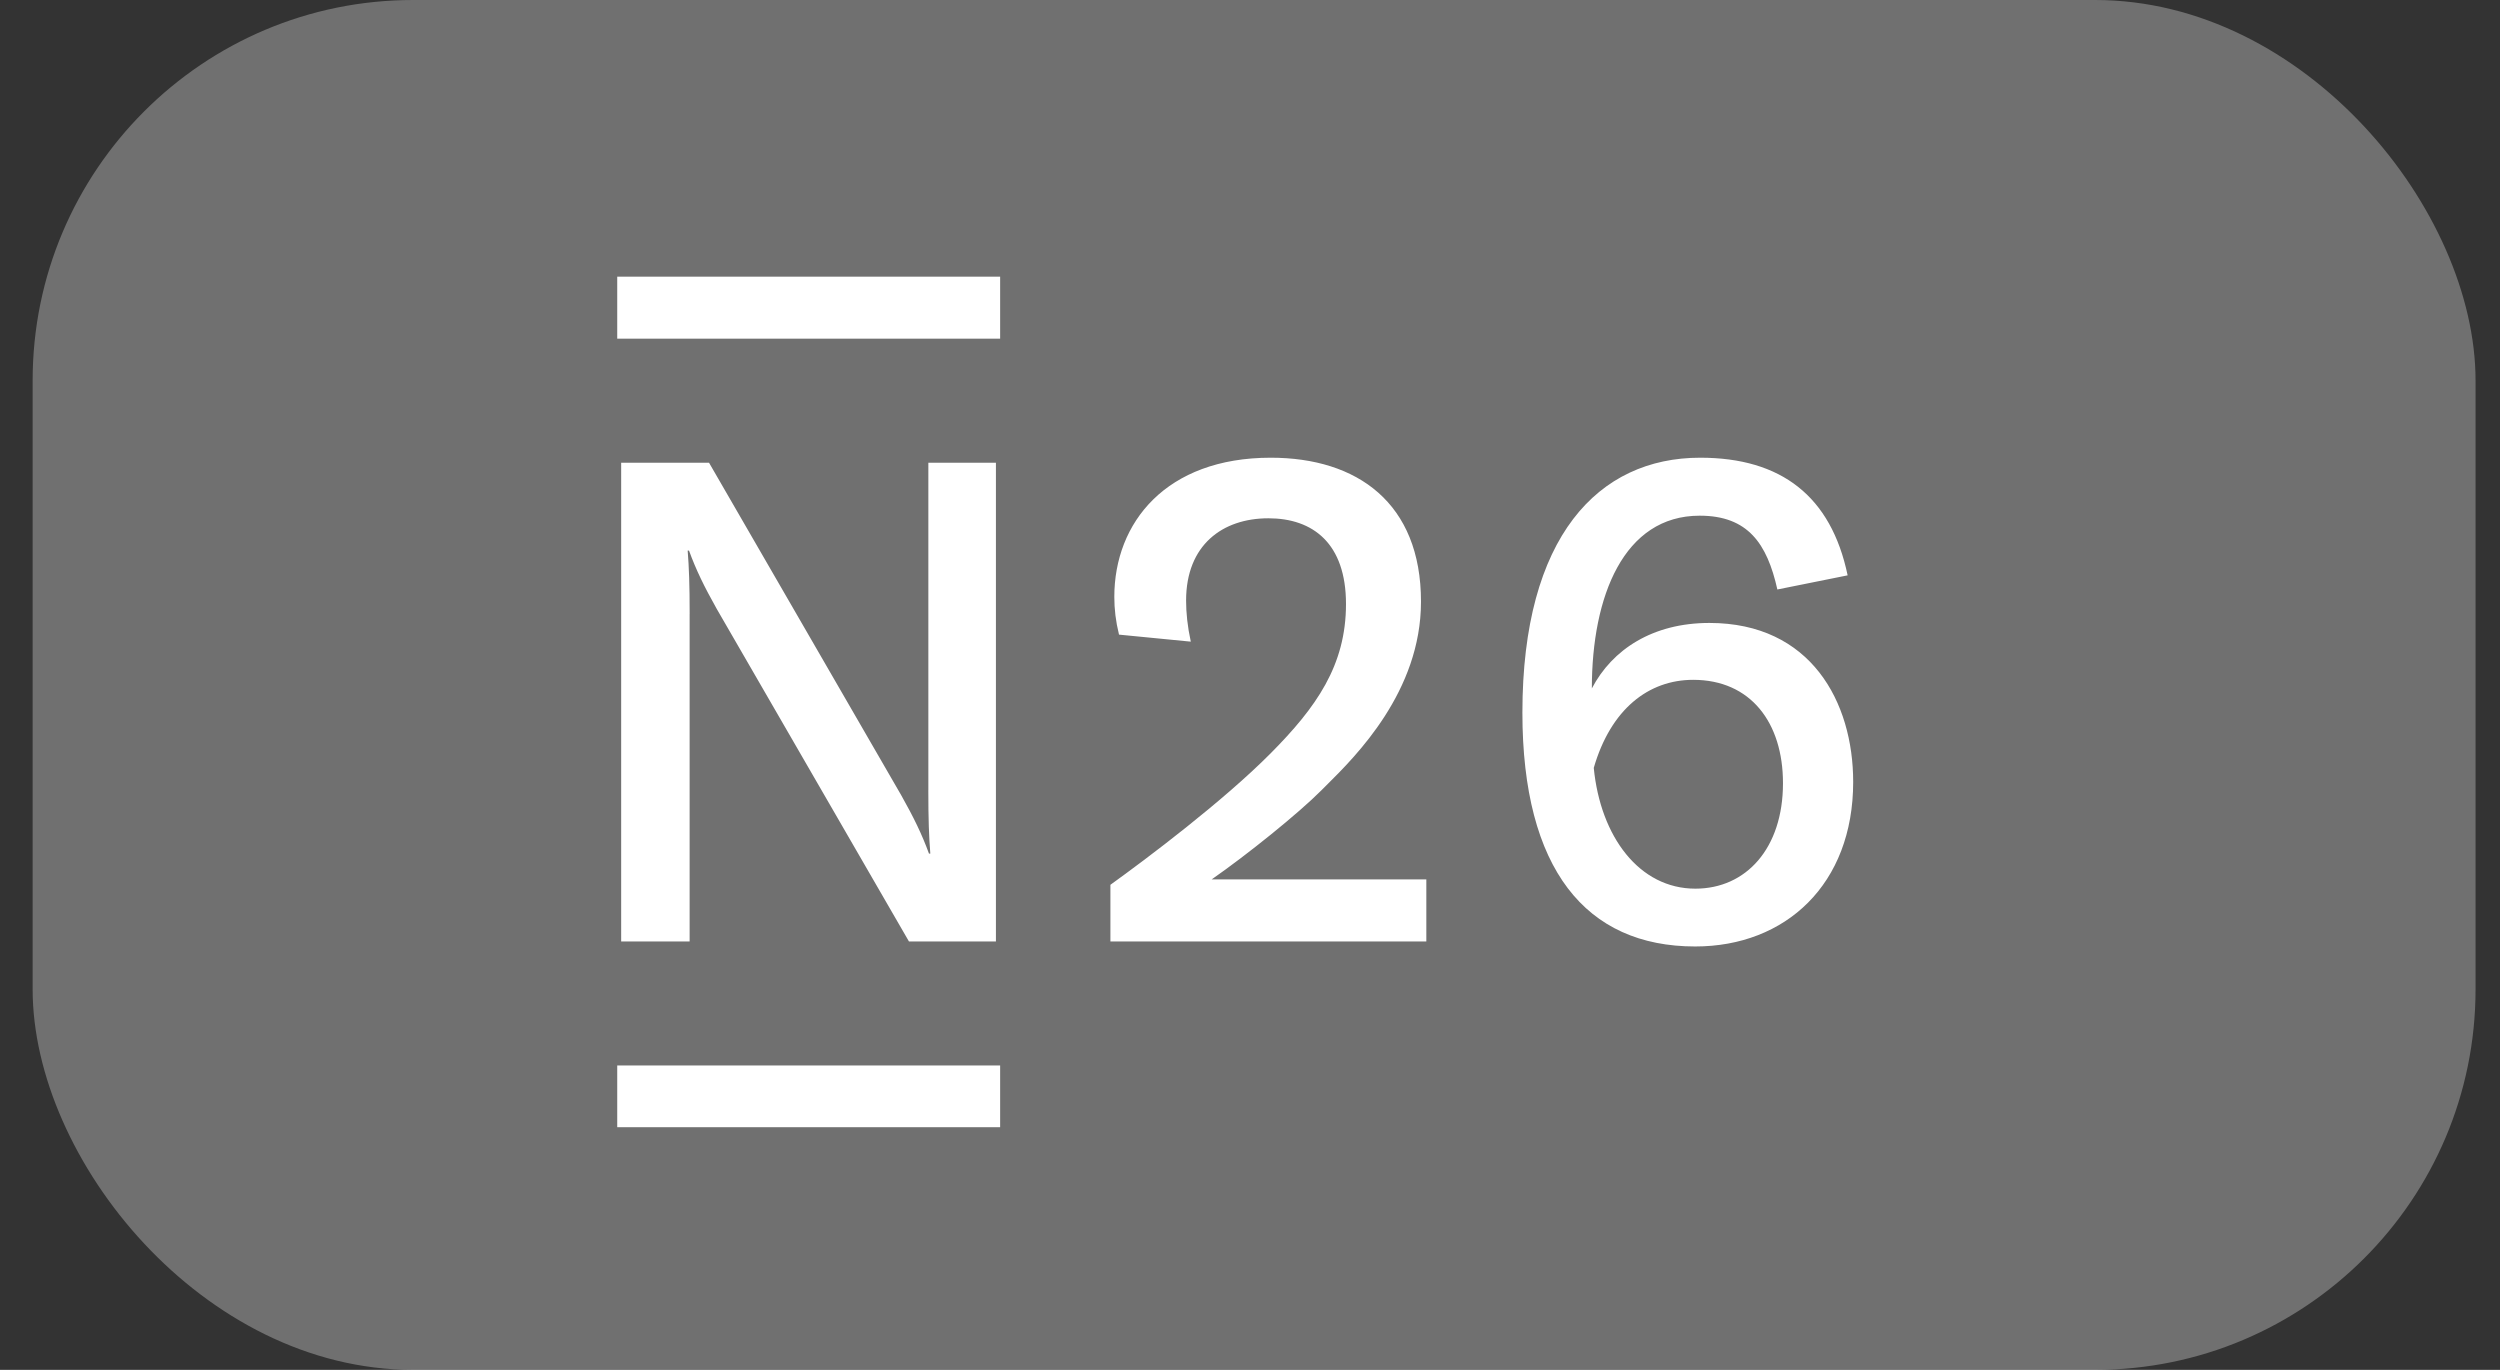
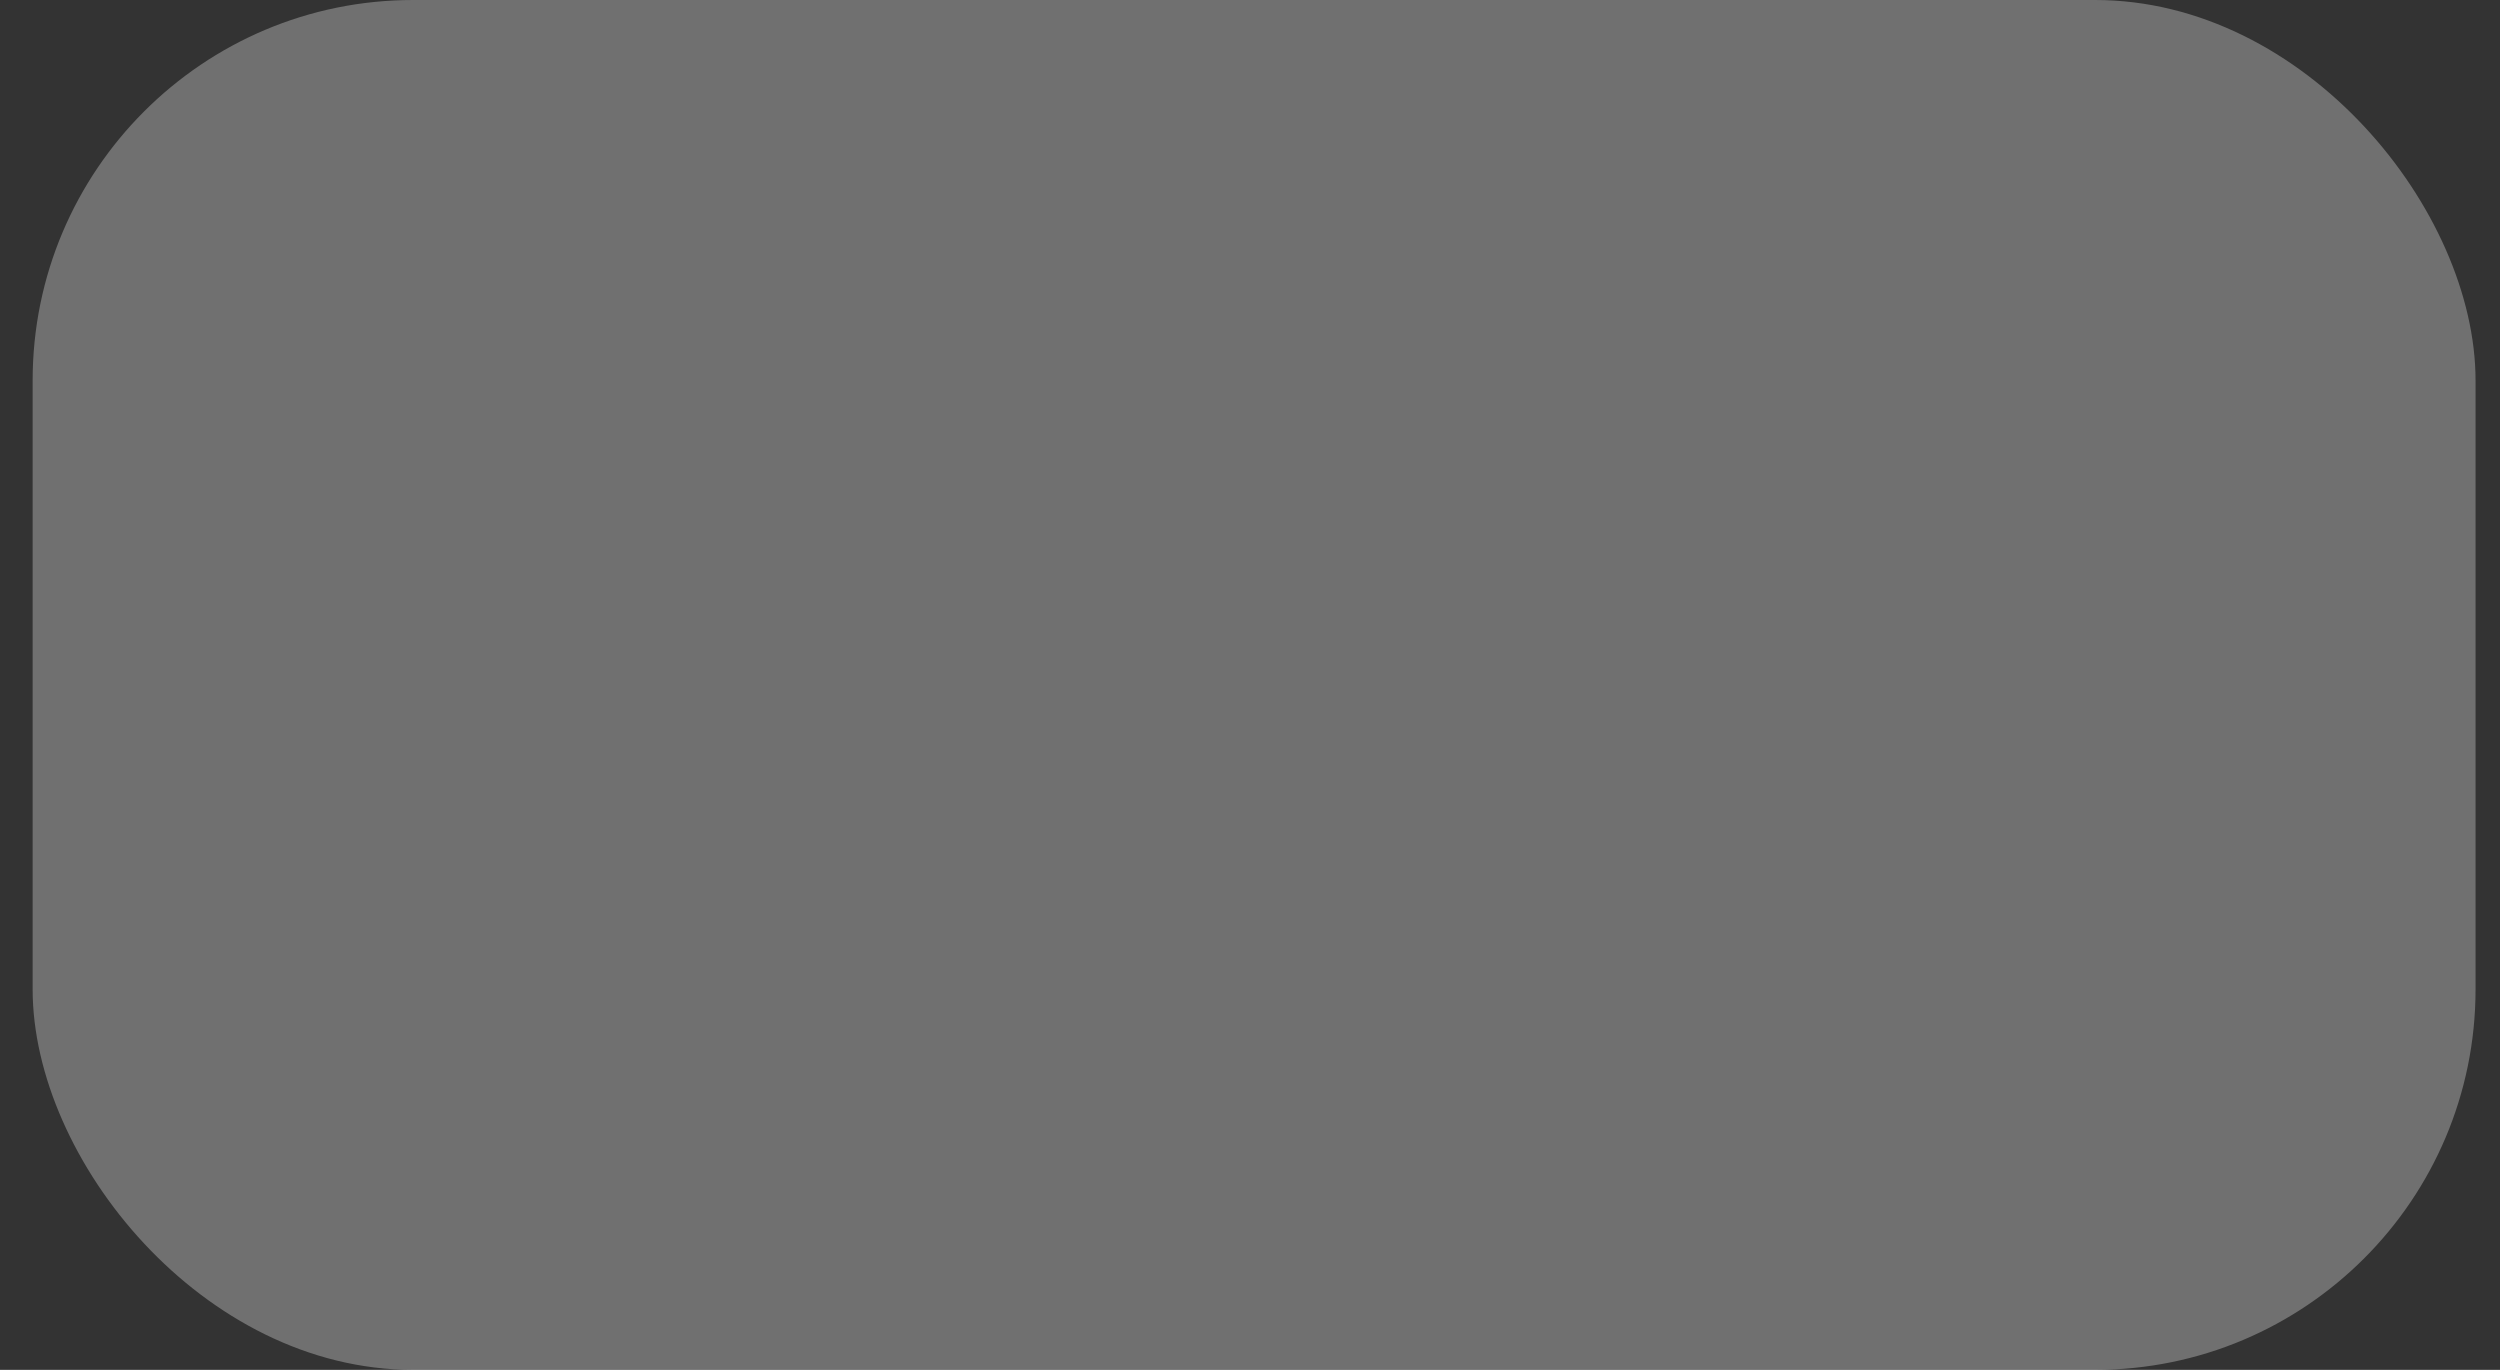
<svg xmlns="http://www.w3.org/2000/svg" width="73" height="40" viewBox="0 0 73 40" fill="none">
  <rect x="0" y="0" width="73" height="40" fill="#333333" stroke="none" />
  <rect x="0.953" width="71.333" height="40" rx="11.111" fill="white" fill-opacity="0.3" />
  <g clip-path="url(#clip0_3078_5110)">
    <mask id="mask0_3078_5110" style="mask-type:luminance" maskUnits="userSpaceOnUse" x="4" y="-7" width="65" height="55">
-       <path d="M68.198 -6.001H4.141V47.083H68.198V-6.001Z" fill="white" />
-     </mask>
+       </mask>
    <g mask="url(#mask0_3078_5110)">
-       <path fill-rule="evenodd" clip-rule="evenodd" d="M18.023 9.89H29.204V8.079H18.023V9.89ZM49.505 25.949C47.867 25.949 46.734 24.432 46.538 22.422C47.035 20.706 48.138 19.851 49.441 19.851C51.117 19.851 52.063 21.098 52.063 22.87C52.063 24.772 50.986 25.949 49.505 25.949ZM49.915 18.19C48.261 18.19 47.079 18.961 46.482 20.102C46.482 17.406 47.415 15.058 49.631 15.058C51.041 15.058 51.6 15.875 51.899 17.213L53.951 16.8C53.468 14.488 52.01 13.365 49.646 13.365C46.676 13.365 44.454 15.661 44.454 20.809C44.454 25.379 46.307 27.637 49.5 27.637C52.138 27.637 54.113 25.823 54.113 22.833C54.113 20.497 52.877 18.19 49.915 18.19ZM27.108 13.512V23.074H27.107C27.107 23.921 27.126 24.433 27.165 24.925H27.126C26.921 24.361 26.679 23.867 26.318 23.225L20.704 13.512H18.138V27.49H20.137V17.928H20.138C20.138 17.081 20.119 16.569 20.08 16.077H20.119C20.324 16.641 20.566 17.134 20.927 17.777L26.541 27.49H29.081V13.512H27.108ZM29.204 32.914H18.023V31.112H29.204V32.914ZM38.588 23.074C37.923 23.744 36.425 24.952 35.38 25.679H41.649V27.49H32.424V25.836C33.493 25.067 35.713 23.397 37.103 21.997C38.433 20.657 39.303 19.433 39.303 17.637C39.303 15.869 38.34 15.134 37.037 15.134C35.701 15.134 34.634 15.911 34.634 17.535C34.634 17.89 34.673 18.283 34.771 18.736L32.675 18.531C32.578 18.137 32.538 17.783 32.538 17.429C32.538 15.261 34.048 13.365 37.106 13.365C39.628 13.365 41.493 14.684 41.493 17.568C41.493 20.19 39.593 22.076 38.737 22.925C38.683 22.979 38.633 23.029 38.588 23.074Z" fill="white" />
-     </g>
+       </g>
  </g>
  <defs>
    <clipPath id="clip0_3078_5110">
-       <rect width="38" height="26" fill="white" transform="translate(17.617 7)" />
-     </clipPath>
+       </clipPath>
  </defs>
</svg>